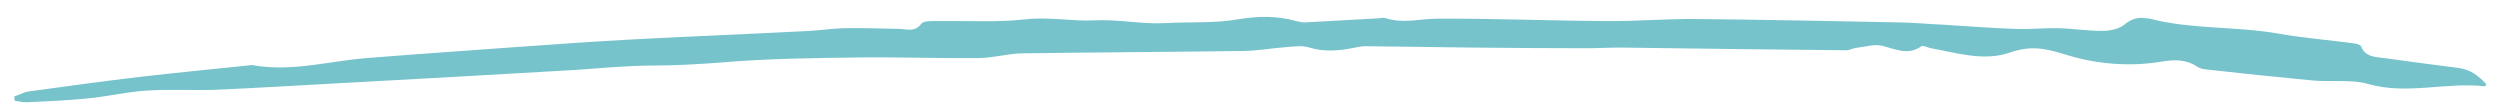
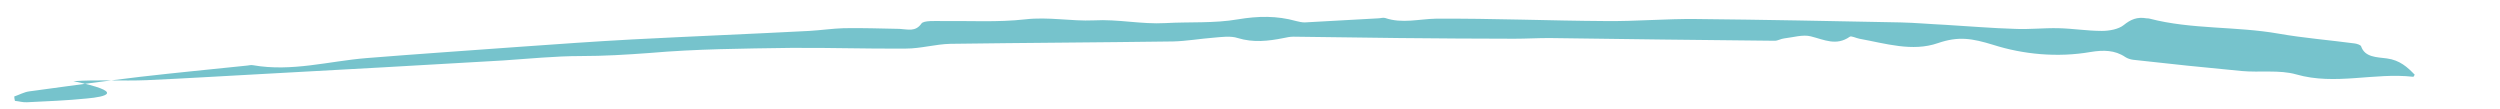
<svg xmlns="http://www.w3.org/2000/svg" id="Capa_1" x="0px" y="0px" viewBox="0 0 736 32" style="enable-background:new 0 0 736 32;" xml:space="preserve">
  <style type="text/css">	.st0{fill:#76C3CC;}</style>
-   <path class="st0" d="M4.2,28.4c1.5-0.5,2.9-1.3,4.4-1.5c10.9-1.5,21.9-3,32.8-4.3c10.4-1.2,20.9-2.2,31.4-3.3 c0.6-0.1,1.2-0.2,1.7-0.1c11.4,2,22.3-1.2,33.4-2.1c14.9-1.2,29.8-2.2,44.8-3.3c11.2-0.8,22.4-1.6,33.6-2.2 c17.3-0.9,34.7-1.6,52-2.5c3.4-0.2,6.8-0.7,10.1-0.8c5.5-0.1,10.9,0.1,16.4,0.2c2.4,0.1,4.7,1,6.5-1.6c0.7-0.9,4-0.7,6.1-0.7 c8.1-0.1,16.4,0.4,24.4-0.5c6.9-0.8,13.6,0.6,20.2,0.3c7.2-0.4,14,1.2,21.1,0.8c7.1-0.4,14.4,0.1,21.3-1.1c6-1,11.5-1.1,17.2,0.5 c0.8,0.2,1.7,0.4,2.5,0.4c7.2-0.4,14.4-0.8,21.6-1.2c0.7,0,1.5-0.3,2.1-0.1c5,1.7,9.9,0.3,14.9,0.2c16.7-0.1,33.4,0.6,50.1,0.7 c8.8,0.1,17.7-0.7,26.5-0.6c20.1,0.2,40.2,0.6,60.3,1c4.3,0.1,8.6,0.5,13,0.7c6.9,0.4,13.7,1,20.6,1.2c4.2,0.2,8.5-0.3,12.8-0.2 c4.3,0.1,8.5,0.8,12.8,0.8c2.2,0,4.9-0.5,6.4-1.7c2.1-1.7,4-2.5,6.8-2c0.3,0,0.6,0,0.9,0.1c12.3,3.2,25.4,2.2,37.9,4.4 c7.4,1.3,15,1.9,22.5,2.9c0.6,0.1,1.6,0.4,1.8,0.8c1.1,3.3,4.6,3.2,7.6,3.6c7,1,14.1,1.9,21.1,2.8c3.8,0.5,6.1,2.6,8.2,4.8 c-0.3,0.5-0.4,0.7-0.5,0.6c-11.4-1.3-22.9,2.6-34.4-0.7c-4.9-1.4-10.8-0.5-16.1-1c-10.6-1-21.3-2.1-31.9-3.3 c-0.8-0.1-1.7-0.4-2.3-0.8c-3.1-2.1-6.5-2.1-10.2-1.5c-9.8,1.7-19.9,0.7-28.7-2.1c-6.2-1.9-10.2-2.6-16.3-0.5 c-7.5,2.6-15.4,0.1-23.1-1.3c-1-0.2-2.4-0.9-2.8-0.6c-4,2.8-7.5,0.9-11.5-0.1c-2.3-0.6-5.2,0.3-7.8,0.6c-1,0.1-1.9,0.7-2.8,0.7 c-22.1-0.2-44.3-0.5-66.4-0.8c-3.4,0-6.9,0.2-10.3,0.2c-11.3,0-22.5-0.1-33.8-0.2c-10.4-0.1-20.8-0.3-31.2-0.4c-1,0-2,0.2-2.9,0.4 c-4.5,0.9-8.9,1.4-13.5,0c-2.1-0.7-4.8-0.3-7.2-0.1c-3.9,0.3-7.9,1-11.8,1.1c-21.8,0.3-43.7,0.4-65.6,0.7c-4.4,0.1-8.7,1.4-13.1,1.4 c-11.4,0.1-22.7-0.3-34.1-0.2c-13.8,0.2-27.6,0.3-41.4,1.5c-6.8,0.5-13.4,0.9-20.2,0.9c-7.6,0-15.3,0.8-22.9,1.3 c-23.7,1.4-47.4,2.7-71.2,4c-11.2,0.6-22.5,1.3-33.7,1.8c-7.2,0.3-14.4-0.2-21.6,0.3C37,27.1,31.3,28.5,25.5,29 c-5.8,0.6-11.7,0.8-17.5,1.1c-1.2,0.1-2.4-0.3-3.6-0.4C4.3,29.3,4.2,28.9,4.2,28.4z" />
+   <path class="st0" d="M4.2,28.4c1.5-0.5,2.9-1.3,4.4-1.5c10.9-1.5,21.9-3,32.8-4.3c10.4-1.2,20.9-2.2,31.4-3.3 c0.6-0.1,1.2-0.2,1.7-0.1c11.4,2,22.3-1.2,33.4-2.1c14.9-1.2,29.8-2.2,44.8-3.3c11.2-0.8,22.4-1.6,33.6-2.2 c17.3-0.9,34.7-1.6,52-2.5c3.4-0.2,6.8-0.7,10.1-0.8c5.5-0.1,10.9,0.1,16.4,0.2c2.4,0.1,4.7,1,6.5-1.6c0.7-0.9,4-0.7,6.1-0.7 c8.1-0.1,16.4,0.4,24.4-0.5c6.9-0.8,13.6,0.6,20.2,0.3c7.2-0.4,14,1.2,21.1,0.8c7.1-0.4,14.4,0.1,21.3-1.1c6-1,11.5-1.1,17.2,0.5 c0.8,0.2,1.7,0.4,2.5,0.4c7.2-0.4,14.4-0.8,21.6-1.2c0.7,0,1.5-0.3,2.1-0.1c5,1.7,9.9,0.3,14.9,0.2c16.7-0.1,33.4,0.6,50.1,0.7 c8.8,0.1,17.7-0.7,26.5-0.6c20.1,0.2,40.2,0.6,60.3,1c4.3,0.1,8.6,0.5,13,0.7c6.9,0.4,13.7,1,20.6,1.2c4.2,0.2,8.5-0.3,12.8-0.2 c4.3,0.1,8.5,0.8,12.8,0.8c2.2,0,4.9-0.5,6.4-1.7c2.1-1.7,4-2.5,6.8-2c0.3,0,0.6,0,0.9,0.1c12.3,3.2,25.4,2.2,37.9,4.4 c7.4,1.3,15,1.9,22.5,2.9c0.6,0.1,1.6,0.4,1.8,0.8c1.1,3.3,4.6,3.2,7.6,3.6c3.8,0.5,6.1,2.6,8.2,4.8 c-0.3,0.5-0.4,0.7-0.5,0.6c-11.4-1.3-22.9,2.6-34.4-0.7c-4.9-1.4-10.8-0.5-16.1-1c-10.6-1-21.3-2.1-31.9-3.3 c-0.8-0.1-1.7-0.4-2.3-0.8c-3.1-2.1-6.5-2.1-10.2-1.5c-9.8,1.7-19.9,0.7-28.7-2.1c-6.2-1.9-10.2-2.6-16.3-0.5 c-7.5,2.6-15.4,0.1-23.1-1.3c-1-0.2-2.4-0.9-2.8-0.6c-4,2.8-7.5,0.9-11.5-0.1c-2.3-0.6-5.2,0.3-7.8,0.6c-1,0.1-1.9,0.7-2.8,0.7 c-22.1-0.2-44.3-0.5-66.4-0.8c-3.4,0-6.9,0.2-10.3,0.2c-11.3,0-22.5-0.1-33.8-0.2c-10.4-0.1-20.8-0.3-31.2-0.4c-1,0-2,0.2-2.9,0.4 c-4.5,0.9-8.9,1.4-13.5,0c-2.1-0.7-4.8-0.3-7.2-0.1c-3.9,0.3-7.9,1-11.8,1.1c-21.8,0.3-43.7,0.4-65.6,0.7c-4.4,0.1-8.7,1.4-13.1,1.4 c-11.4,0.1-22.7-0.3-34.1-0.2c-13.8,0.2-27.6,0.3-41.4,1.5c-6.8,0.5-13.4,0.9-20.2,0.9c-7.6,0-15.3,0.8-22.9,1.3 c-23.7,1.4-47.4,2.7-71.2,4c-11.2,0.6-22.5,1.3-33.7,1.8c-7.2,0.3-14.4-0.2-21.6,0.3C37,27.1,31.3,28.5,25.5,29 c-5.8,0.6-11.7,0.8-17.5,1.1c-1.2,0.1-2.4-0.3-3.6-0.4C4.3,29.3,4.2,28.9,4.2,28.4z" />
</svg>